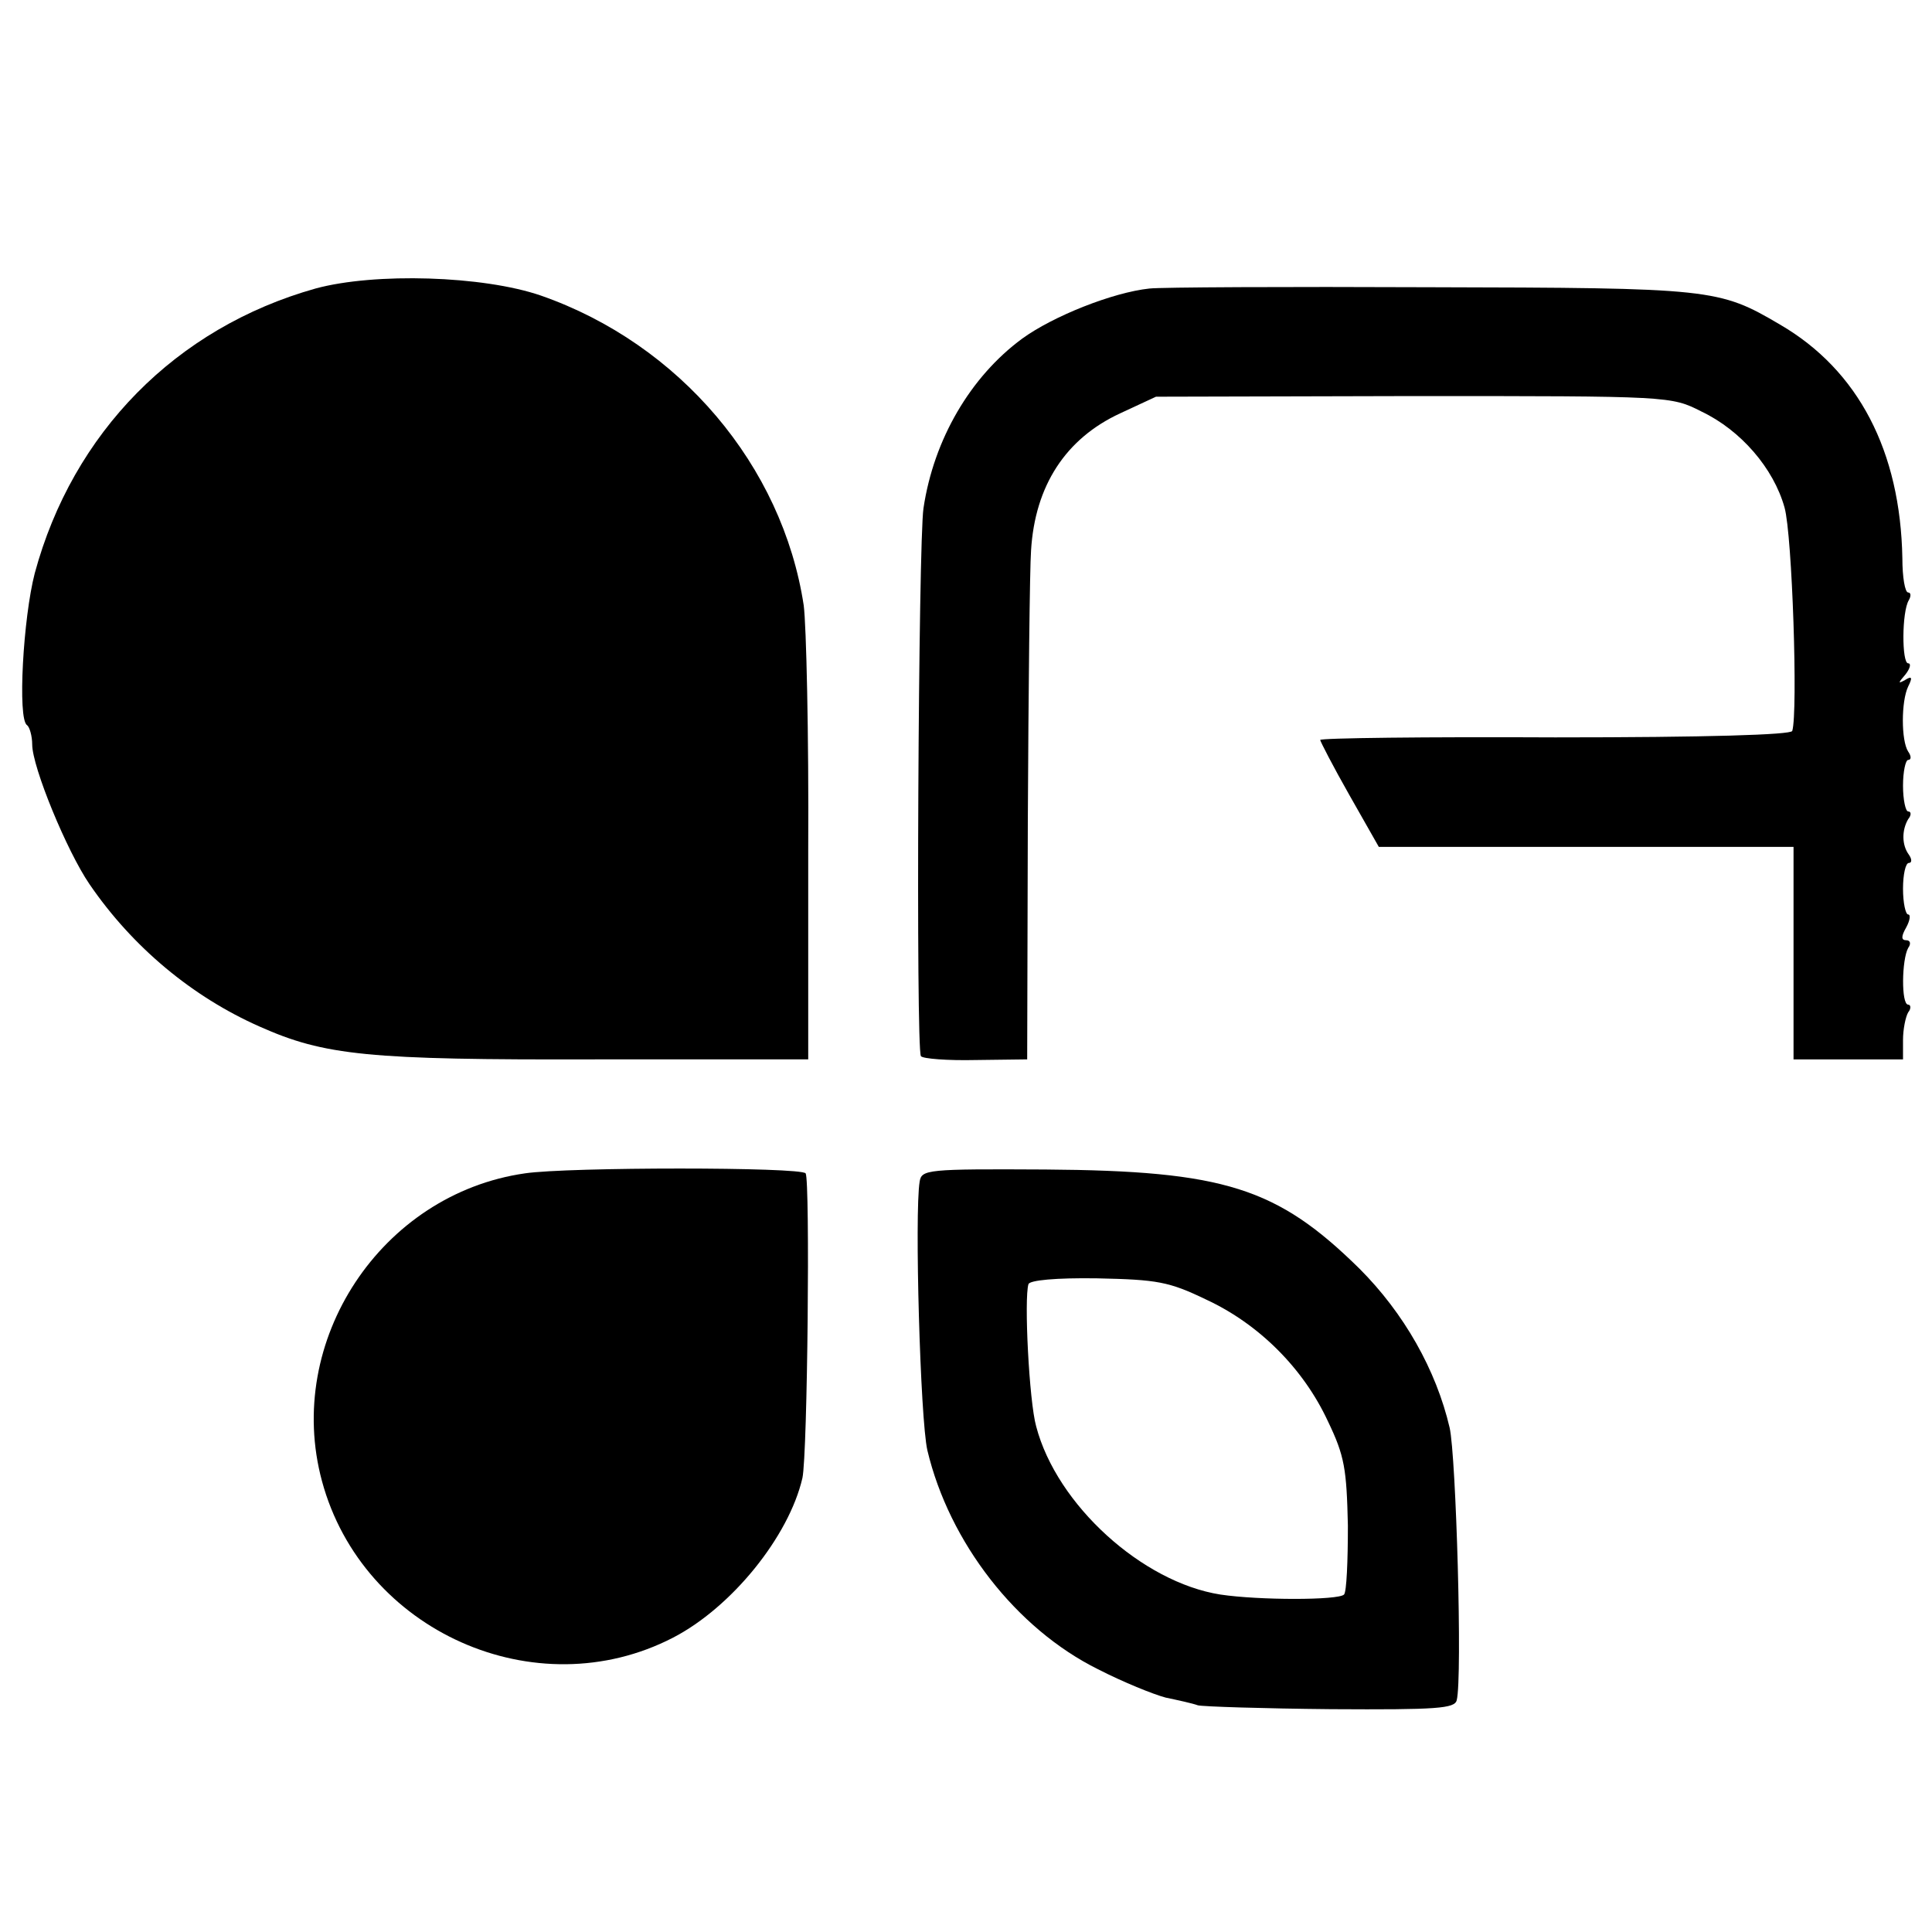
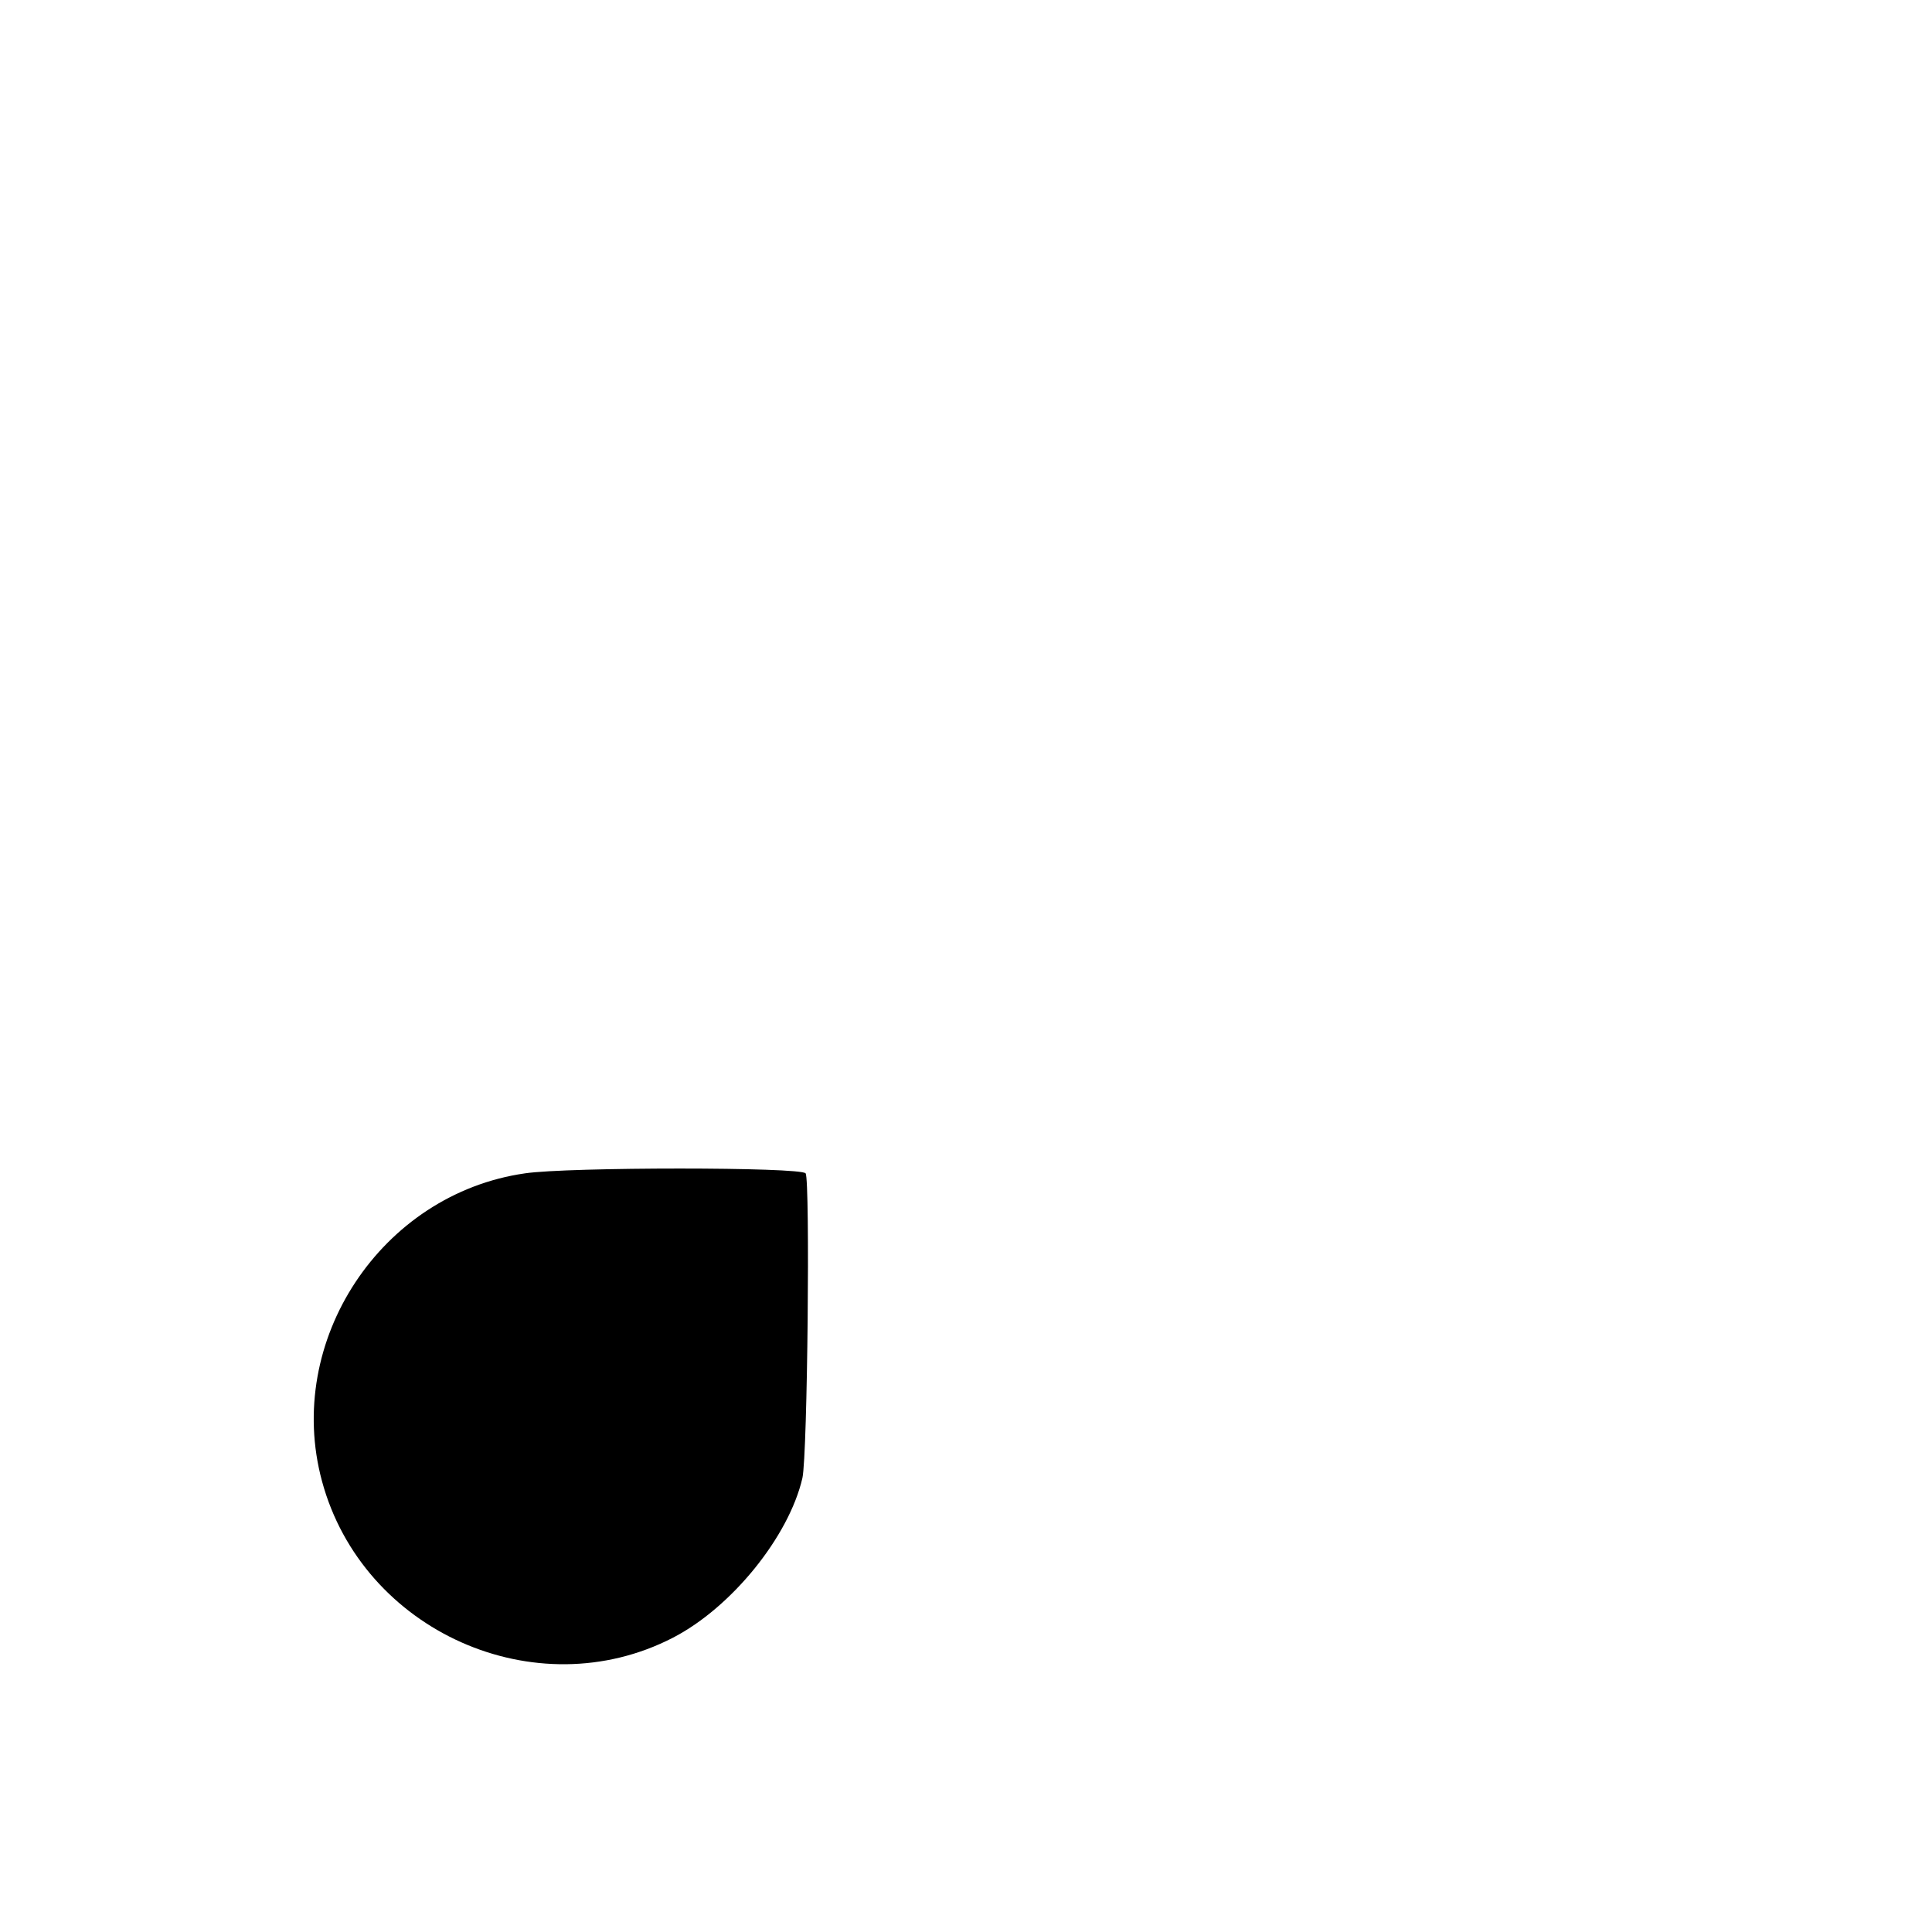
<svg xmlns="http://www.w3.org/2000/svg" version="1.0" width="300pt" height="300pt" viewBox="0 0 300 300" preserveAspectRatio="xMidYMid meet">
  <g transform="translate(0,300) scale(0.1,-0.1)" fill="#000000" stroke="none">
-     <path d="M490 2552 c-217 -61 -377 -224 -436 -442 -18 -69 -27 -227 -12 -236 4 -3 8 -17 8 -30 0 -35 54 -166 89 -217 67 -98 160 -175 264 -221 101 -45 168 -52 522 -51 l330 0 0 325 c1 179 -3 350 -7 380 -33 217 -193 406 -408 481 -90 31 -258 36 -350 11z" />
-     <path d="M1785 2552 c-57 -6 -150 -43 -198 -78 -80 -59 -137 -156 -153 -263 -8 -52 -12 -839 -4 -851 3 -4 41 -7 85 -6 l80 1 1 370 c1 204 3 393 5 420 6 101 54 174 138 213 l56 26 400 1 c398 0 400 0 447 -24 61 -29 112 -88 129 -149 12 -42 21 -318 12 -347 -2 -6 -133 -10 -368 -10 -201 1 -365 -1 -365 -4 0 -2 20 -41 45 -85 l46 -81 322 0 322 0 0 -165 0 -165 85 0 85 0 0 30 c0 17 4 36 8 43 5 6 4 12 0 12 -11 0 -10 70 0 88 5 7 3 12 -3 12 -8 0 -8 6 0 20 6 11 7 20 3 20 -4 0 -8 18 -8 40 0 22 4 40 9 40 5 0 5 6 0 13 -11 15 -11 38 -1 55 5 6 5 12 0 12 -4 0 -8 18 -8 40 0 22 4 40 8 40 5 0 5 6 0 13 -11 17 -11 78 0 101 7 14 6 17 -5 10 -11 -6 -11 -5 1 9 7 9 9 17 4 17 -10 0 -10 80 1 98 4 7 3 12 -1 12 -5 0 -9 24 -9 53 -3 166 -68 292 -190 363 -95 56 -106 57 -544 58 -223 1 -418 0 -435 -2z" />
    <path d="M815 1178 c-223 -32 -374 -260 -315 -478 63 -233 332 -353 545 -243 91 47 180 157 201 248 8 37 12 462 5 473 -7 10 -369 10 -436 0z" />
-     <path d="M1428 1165 c-8 -49 1 -369 12 -417 34 -143 138 -277 265 -340 39 -20 86 -39 105 -44 19 -4 42 -9 50 -12 8 -2 101 -5 207 -6 165 -1 192 1 195 14 9 35 -1 379 -11 423 -21 90 -71 178 -140 247 -128 126 -210 152 -488 154 -184 1 -192 0 -195 -19z m445 -183 c82 -38 151 -107 189 -189 26 -54 29 -74 31 -162 0 -55 -2 -103 -6 -107 -9 -9 -132 -9 -192 0 -121 19 -254 139 -286 261 -11 39 -19 199 -12 221 2 6 42 10 107 9 93 -2 111 -5 169 -33z" />
  </g>
</svg>